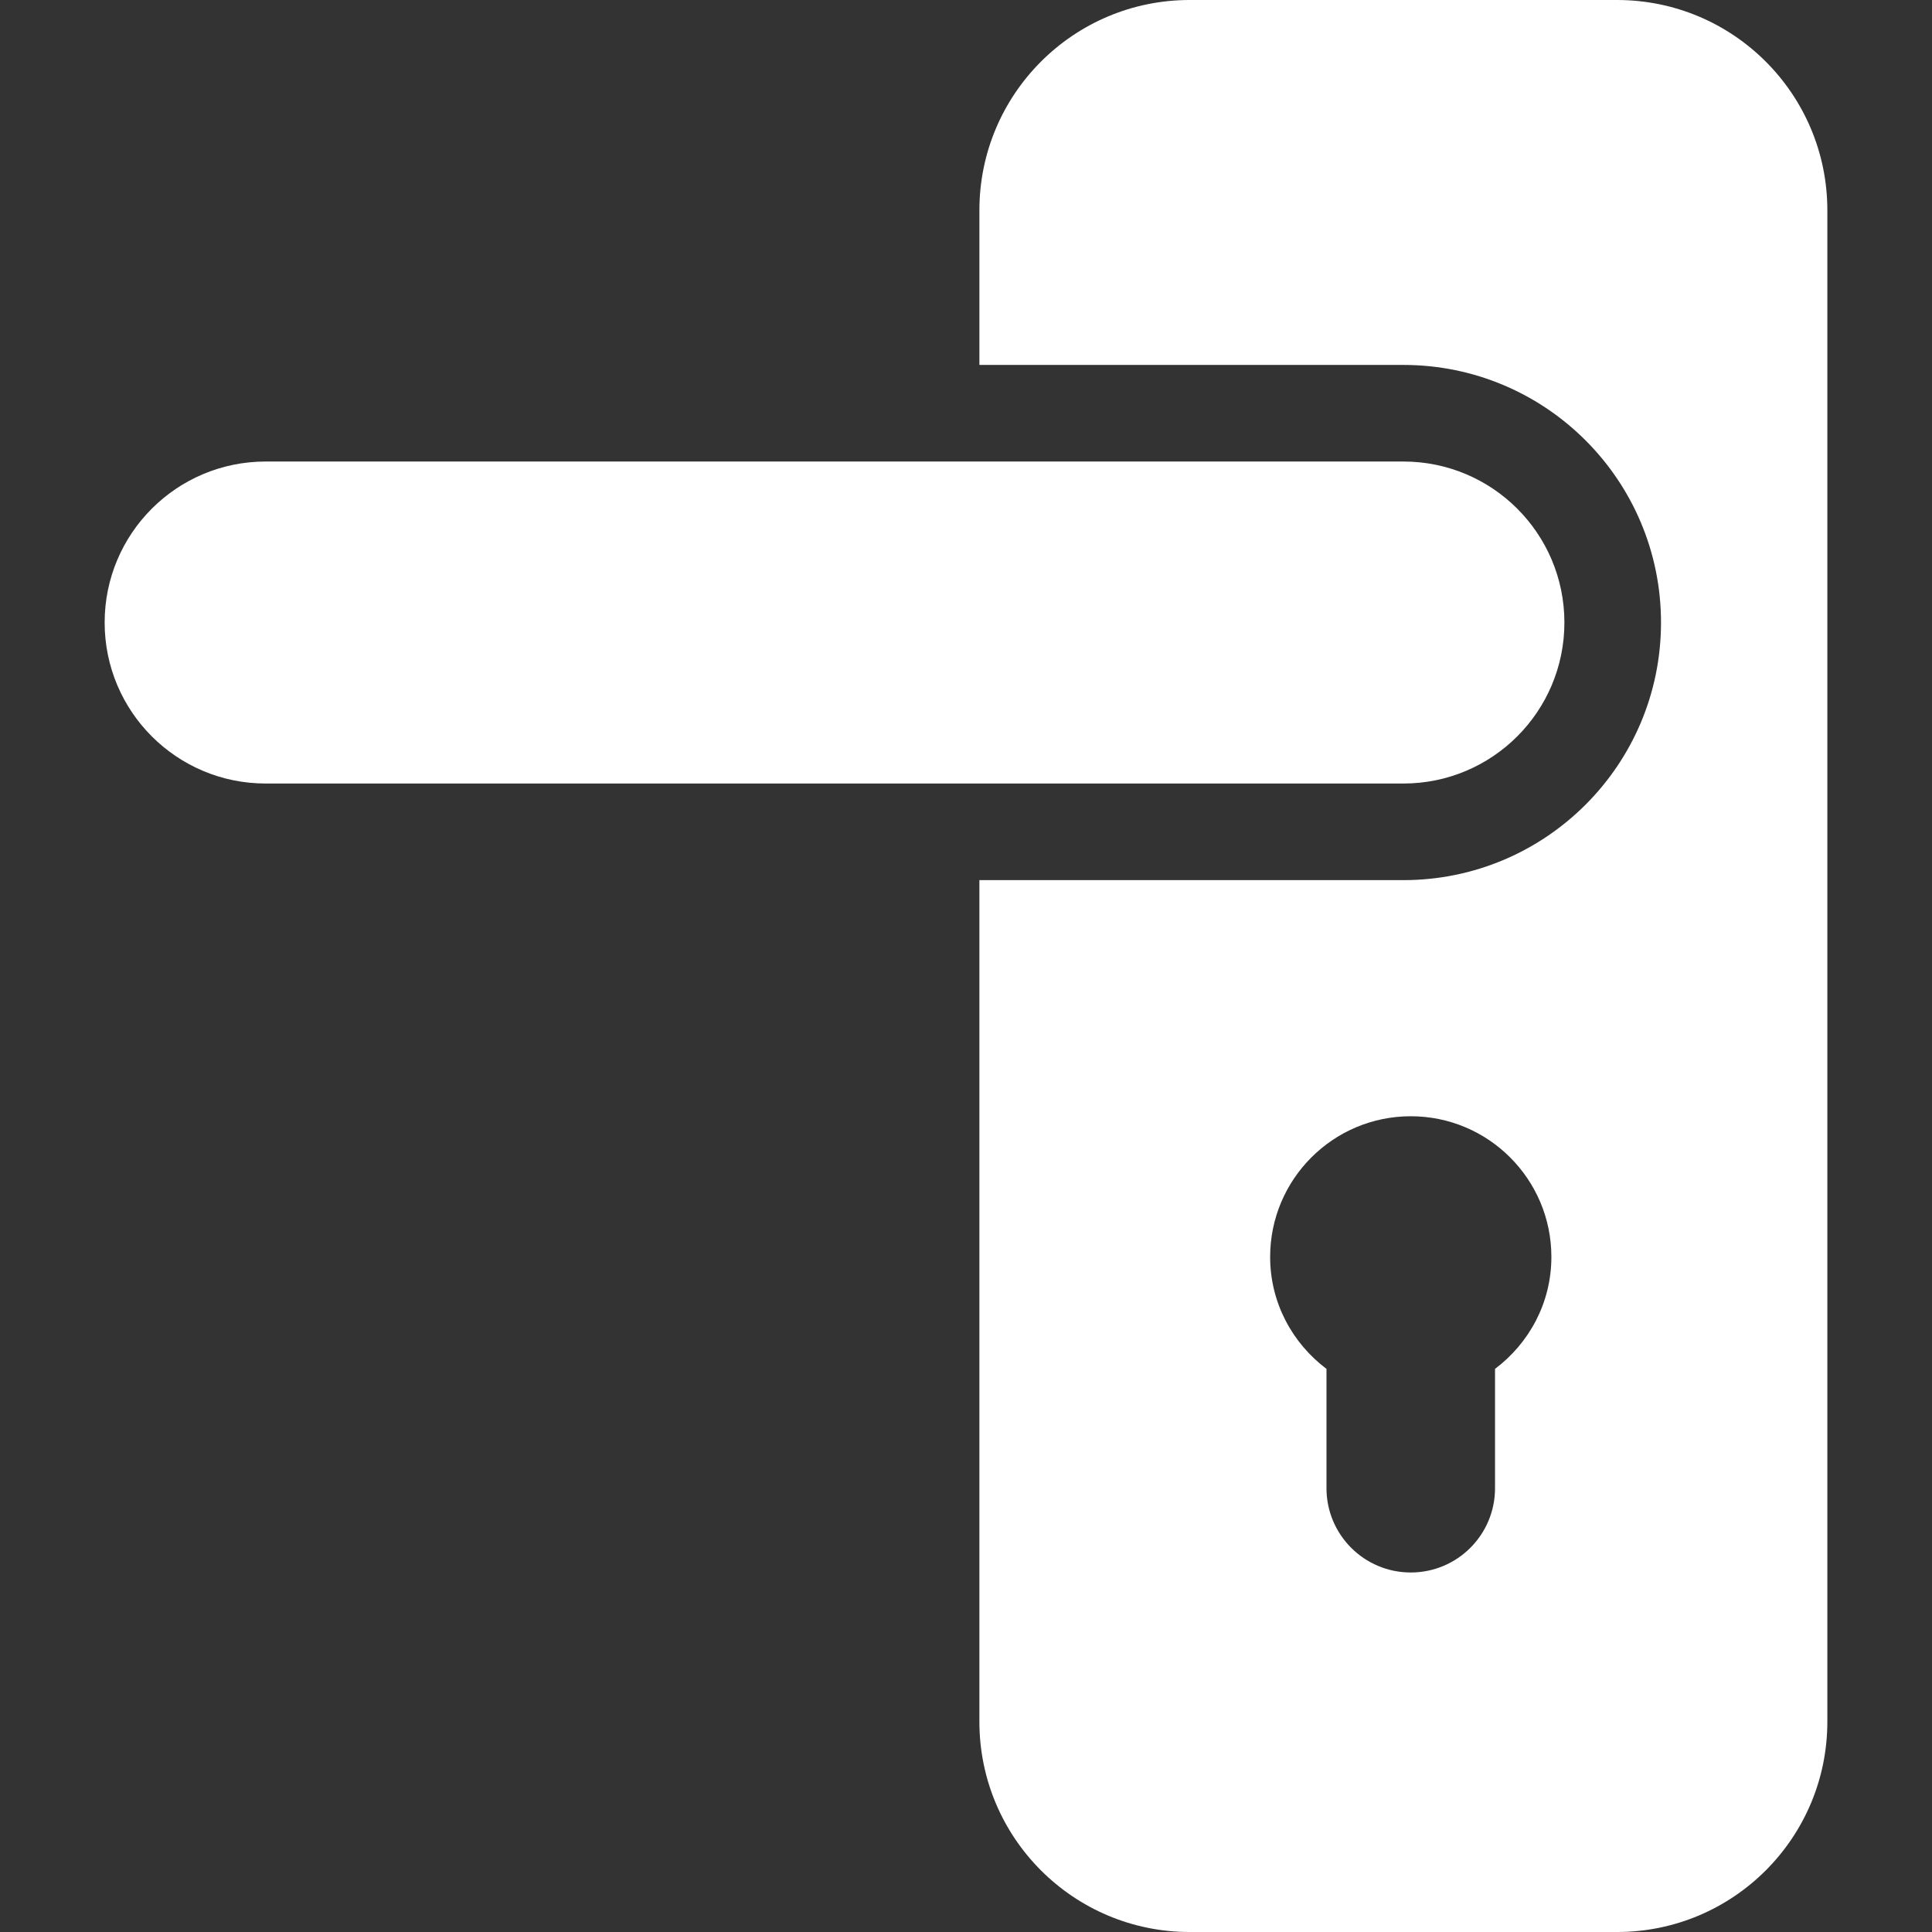
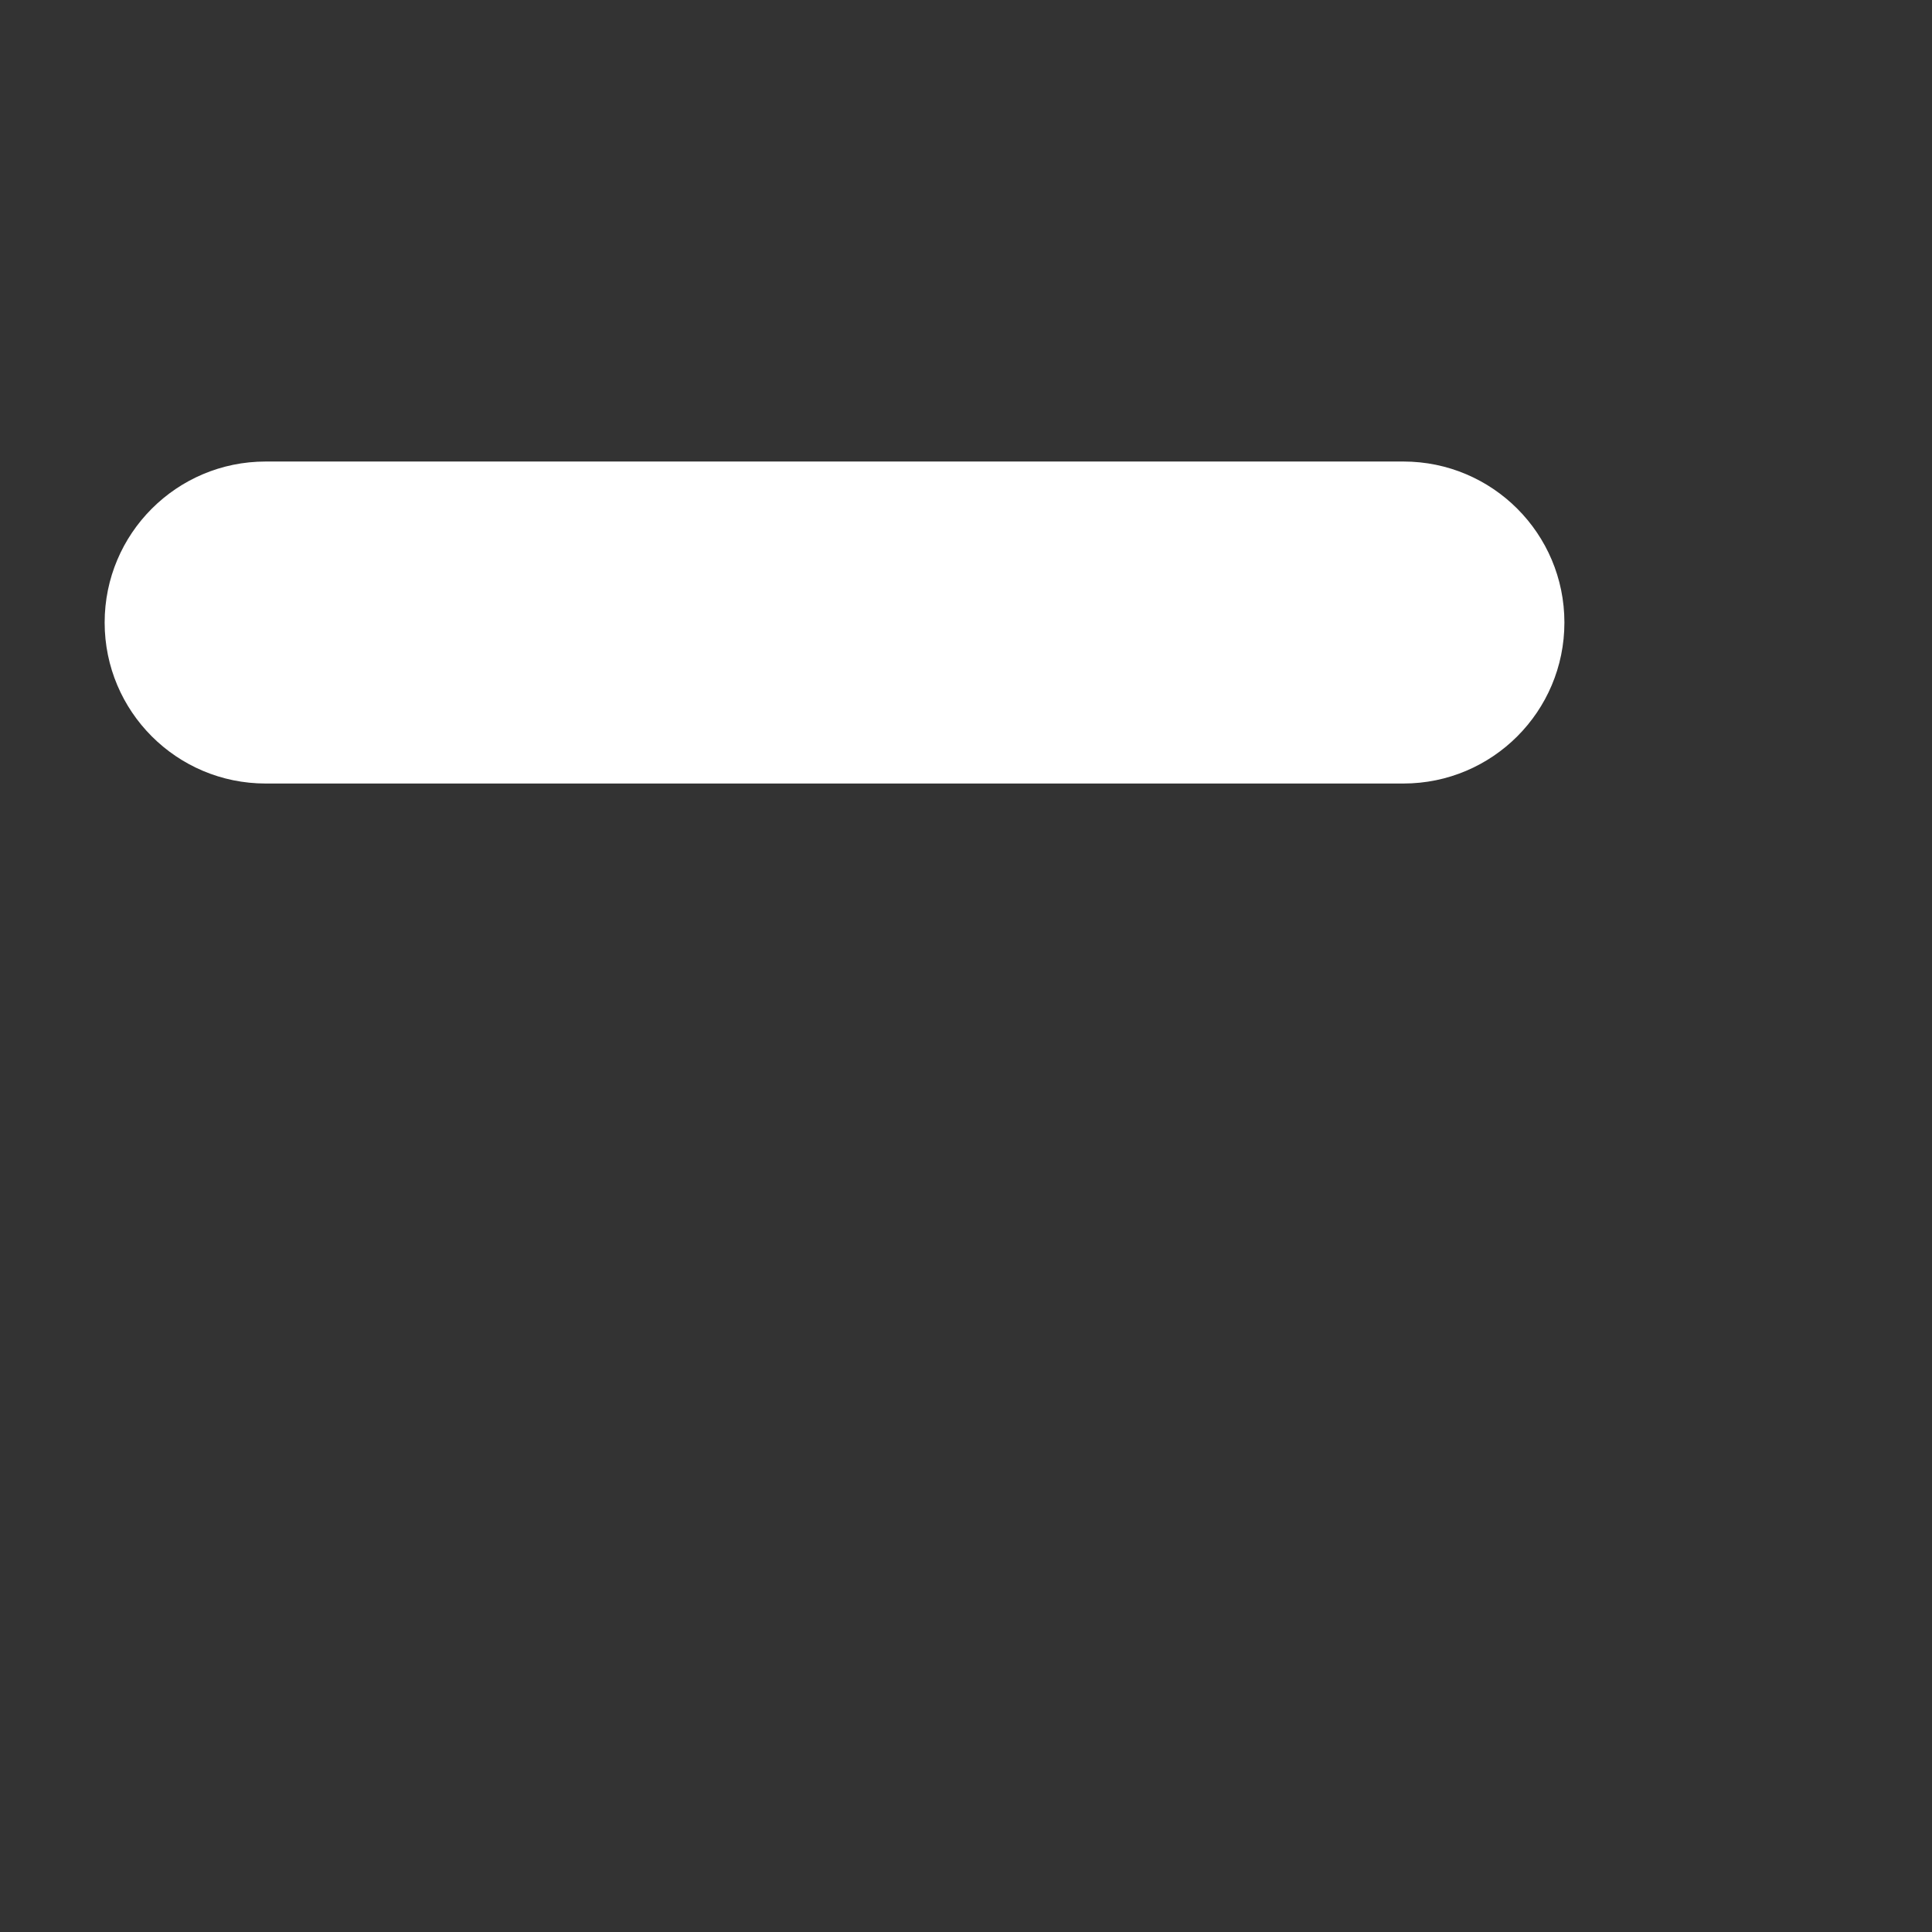
<svg xmlns="http://www.w3.org/2000/svg" fill="#000000" height="800px" width="800px" version="1.1" id="Capa_1" viewBox="0 0 473.506 473.506">
  <rect x="0" y="0" width="473.506" height="473.506" fill="#333333" stroke="none" />
  <g>
-     <path d="M396.314,0H291.578c-28.469,0-51.542,23.074-51.542,51.543v37.895h103.918c34.866,0,63.135,28.269,63.135,63.135 c0,34.865-28.268,63.134-63.135,63.134H240.036v206.257c0,28.469,23.073,51.543,51.542,51.543h104.736 c28.469,0,51.543-23.074,51.543-51.543V51.543C447.857,23.074,424.783,0,396.314,0z M366.411,335.493v29.247 c0,11.405-9.232,20.654-20.652,20.654c-11.407,0-20.655-9.249-20.655-20.654v-29.247c-8.353-6.29-13.81-16.185-13.81-27.436 c0-19.028,15.428-34.48,34.465-34.48c19.034,0,34.463,15.452,34.463,34.48C380.222,319.309,374.766,329.203,366.411,335.493z" style="fill: rgb(255, 255, 255);" />
    <path d="M383.413,152.572c0-21.796-17.663-39.459-39.459-39.459H65.107c-21.796,0-39.459,17.663-39.459,39.459 c0,21.795,17.663,39.458,39.459,39.458h278.847C365.75,192.03,383.413,174.367,383.413,152.572z" style="fill: rgb(255, 255, 255);" />
  </g>
</svg>